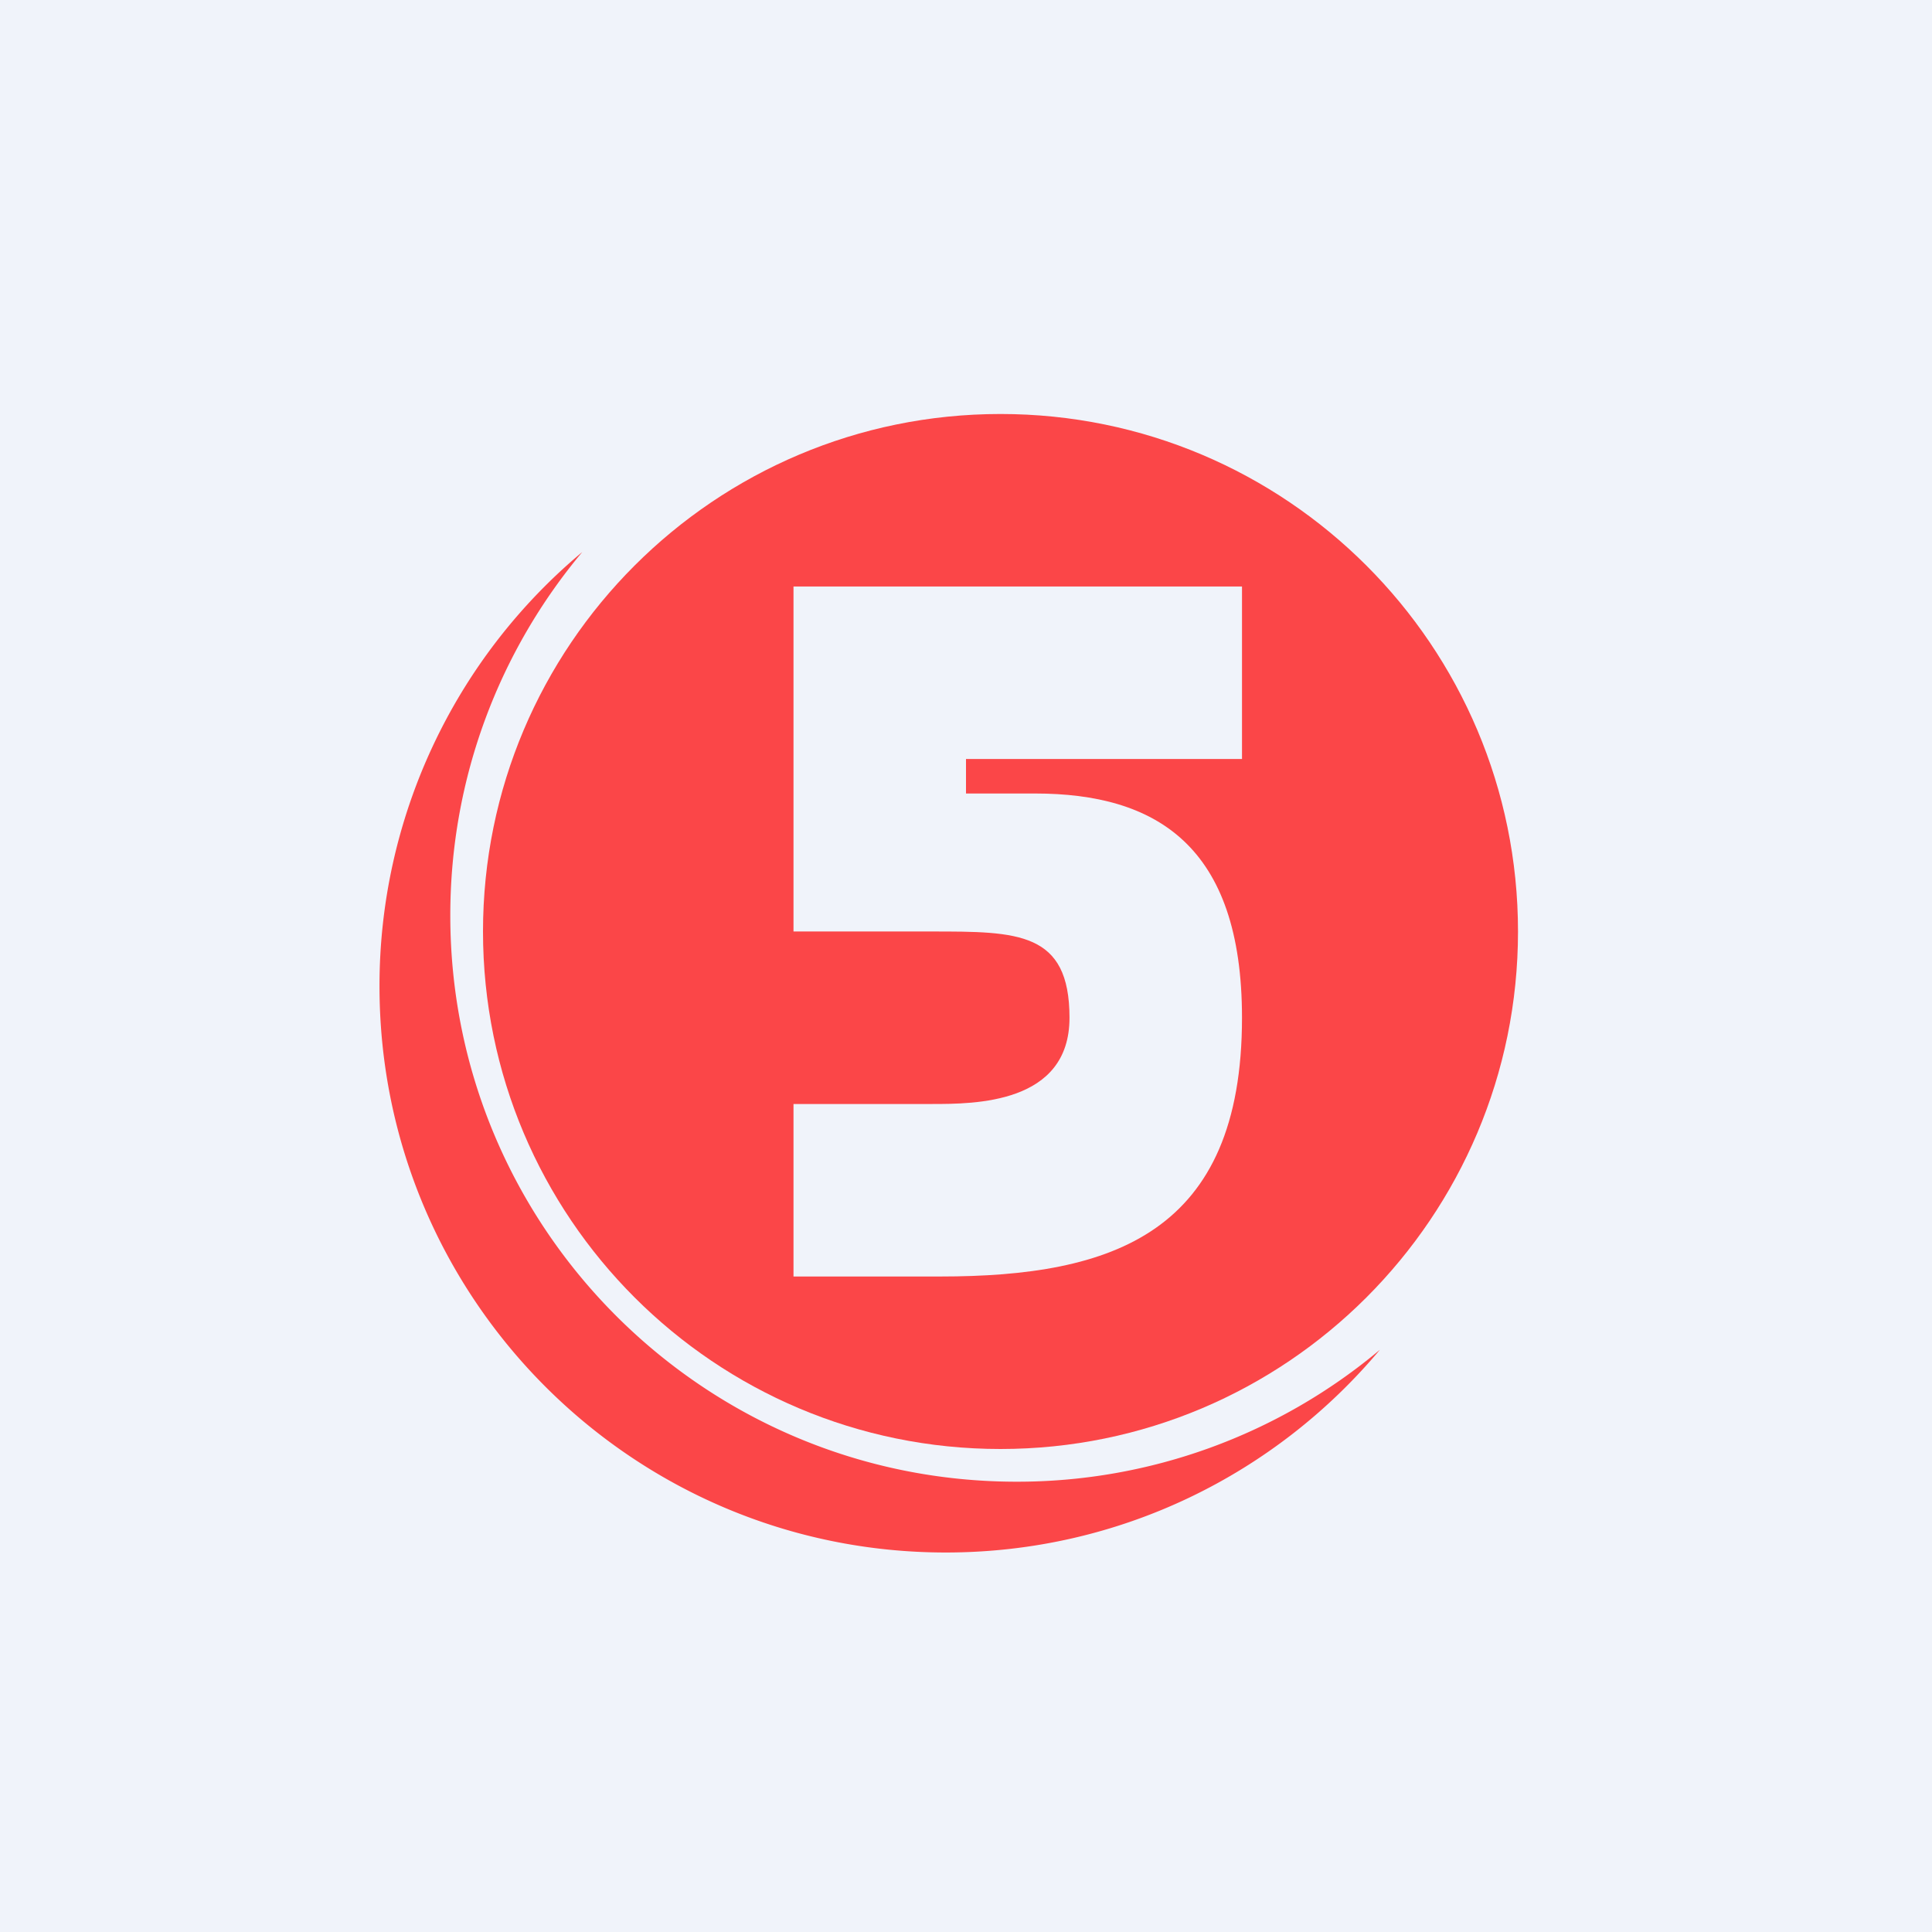
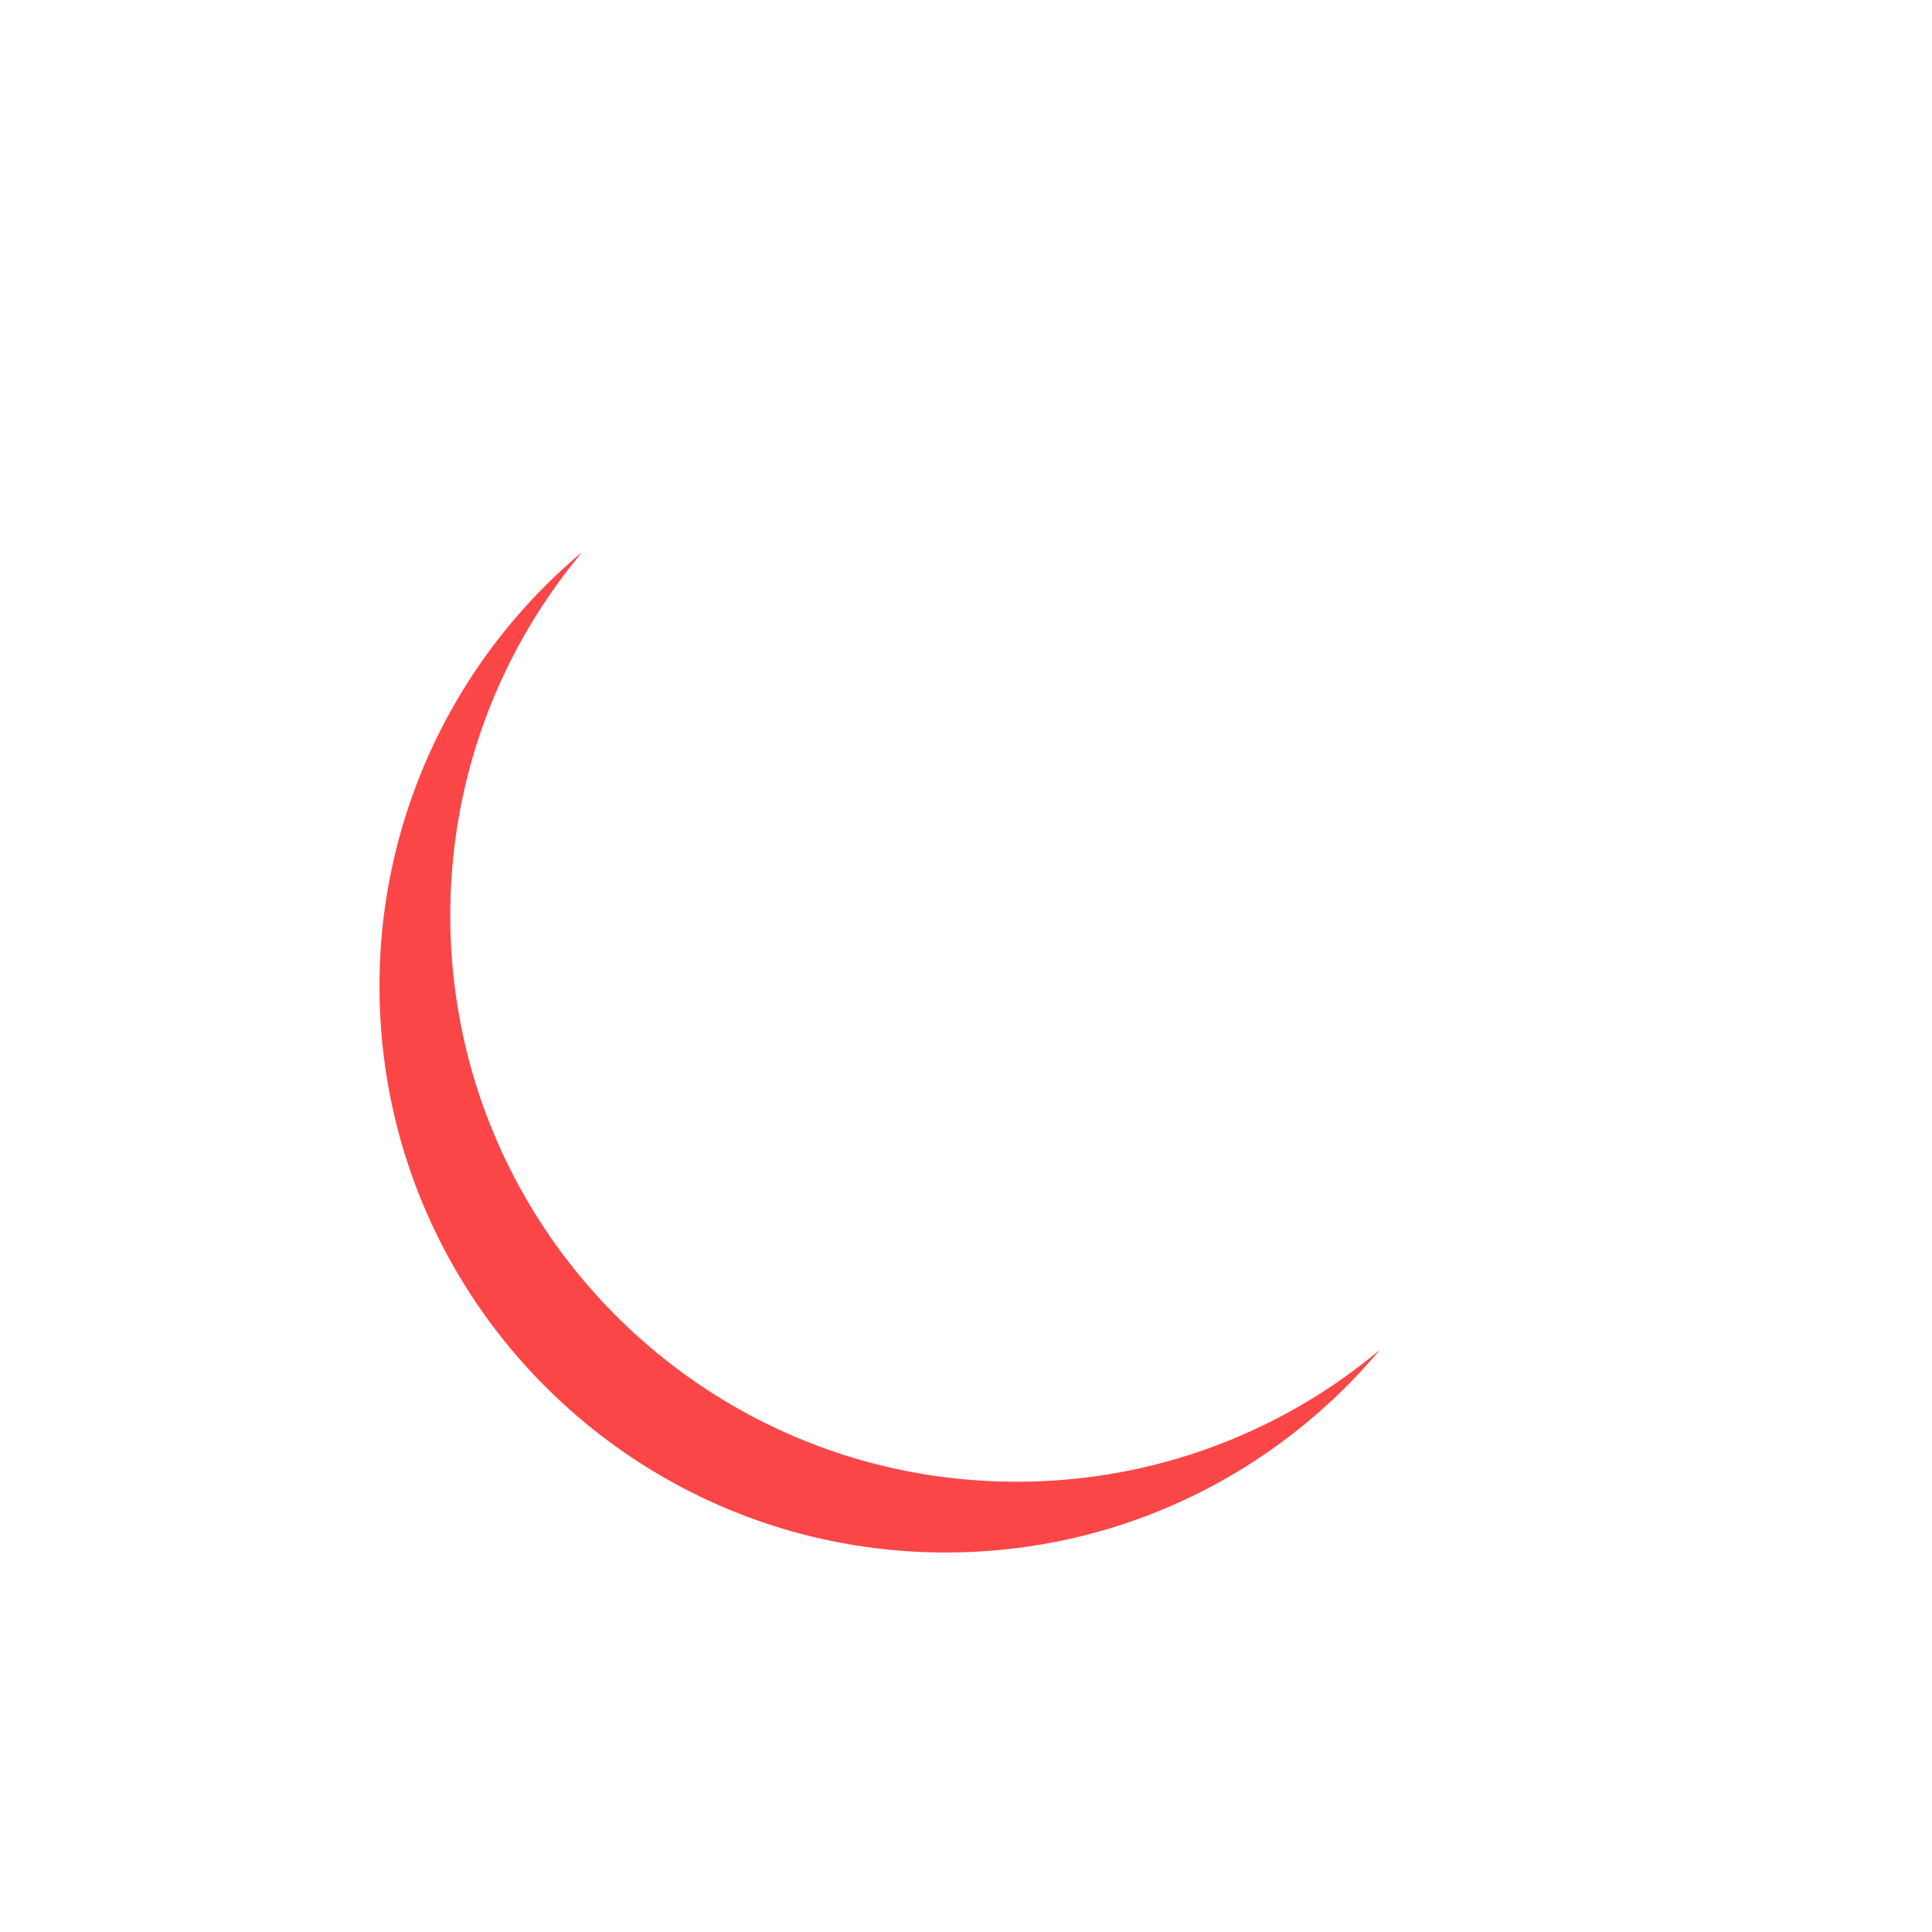
<svg xmlns="http://www.w3.org/2000/svg" width="56" height="56" fill="none">
-   <path fill="#F0F3FA" d="M0 0h56v56H0z" />
-   <path fill-rule="evenodd" clip-rule="evenodd" d="M29 42c8.284 0 15-6.716 15-15 0-8.284-6.716-15-15-15-8.284 0-15 6.716-15 15 0 8.284 6.716 15 15 15Zm7-25v5h-8v1h2c3.5 0 6 1.5 6 6.5 0 6.25-3.75 7.5-8.75 7.5H23v-5h4c1.25 0 4 0 4-2.5S29.5 27 27 27h-4V17h13Z" fill="#FB4648" />
  <path fill-rule="evenodd" clip-rule="evenodd" d="M40 39.121a16.347 16.347 0 0 1-10.535 3.827c-9.065 0-16.413-7.348-16.413-16.413 0-4.01 1.438-7.684 3.826-10.535A16.378 16.378 0 0 0 11 28.587C11 37.65 18.349 45 27.413 45 32.468 45 36.99 42.715 40 39.12Z" fill="#FB4648" />
</svg>